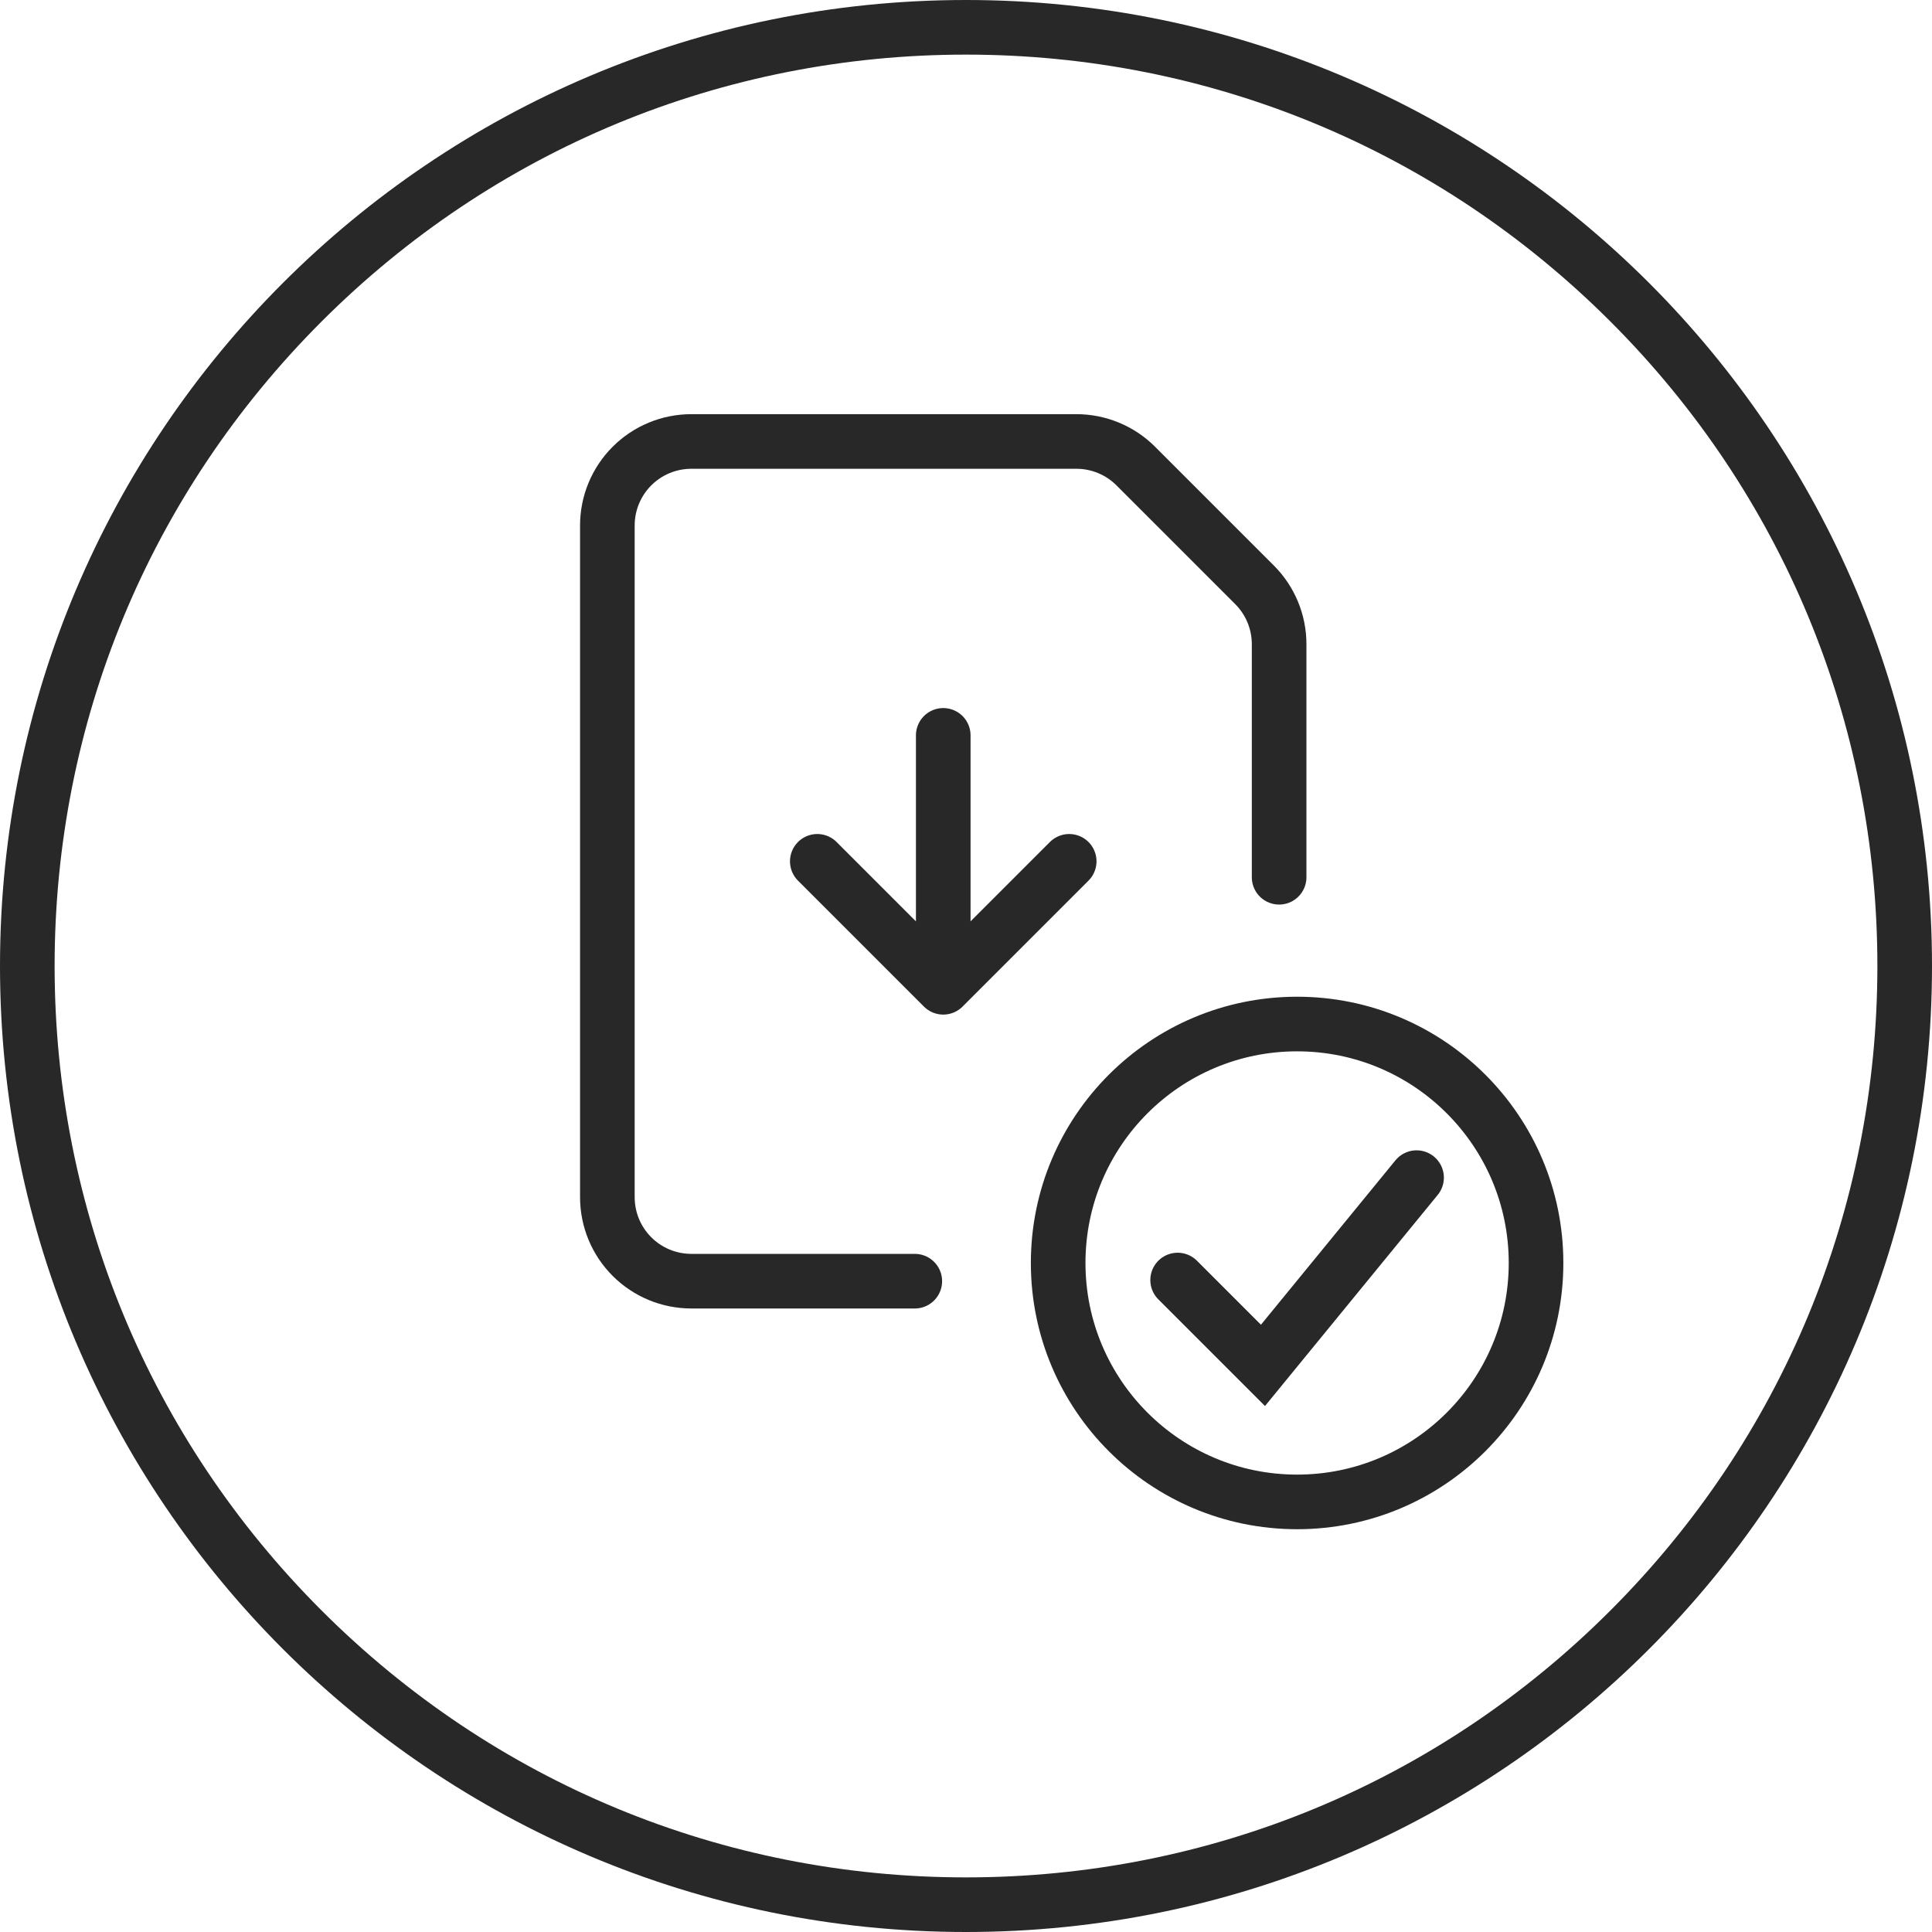
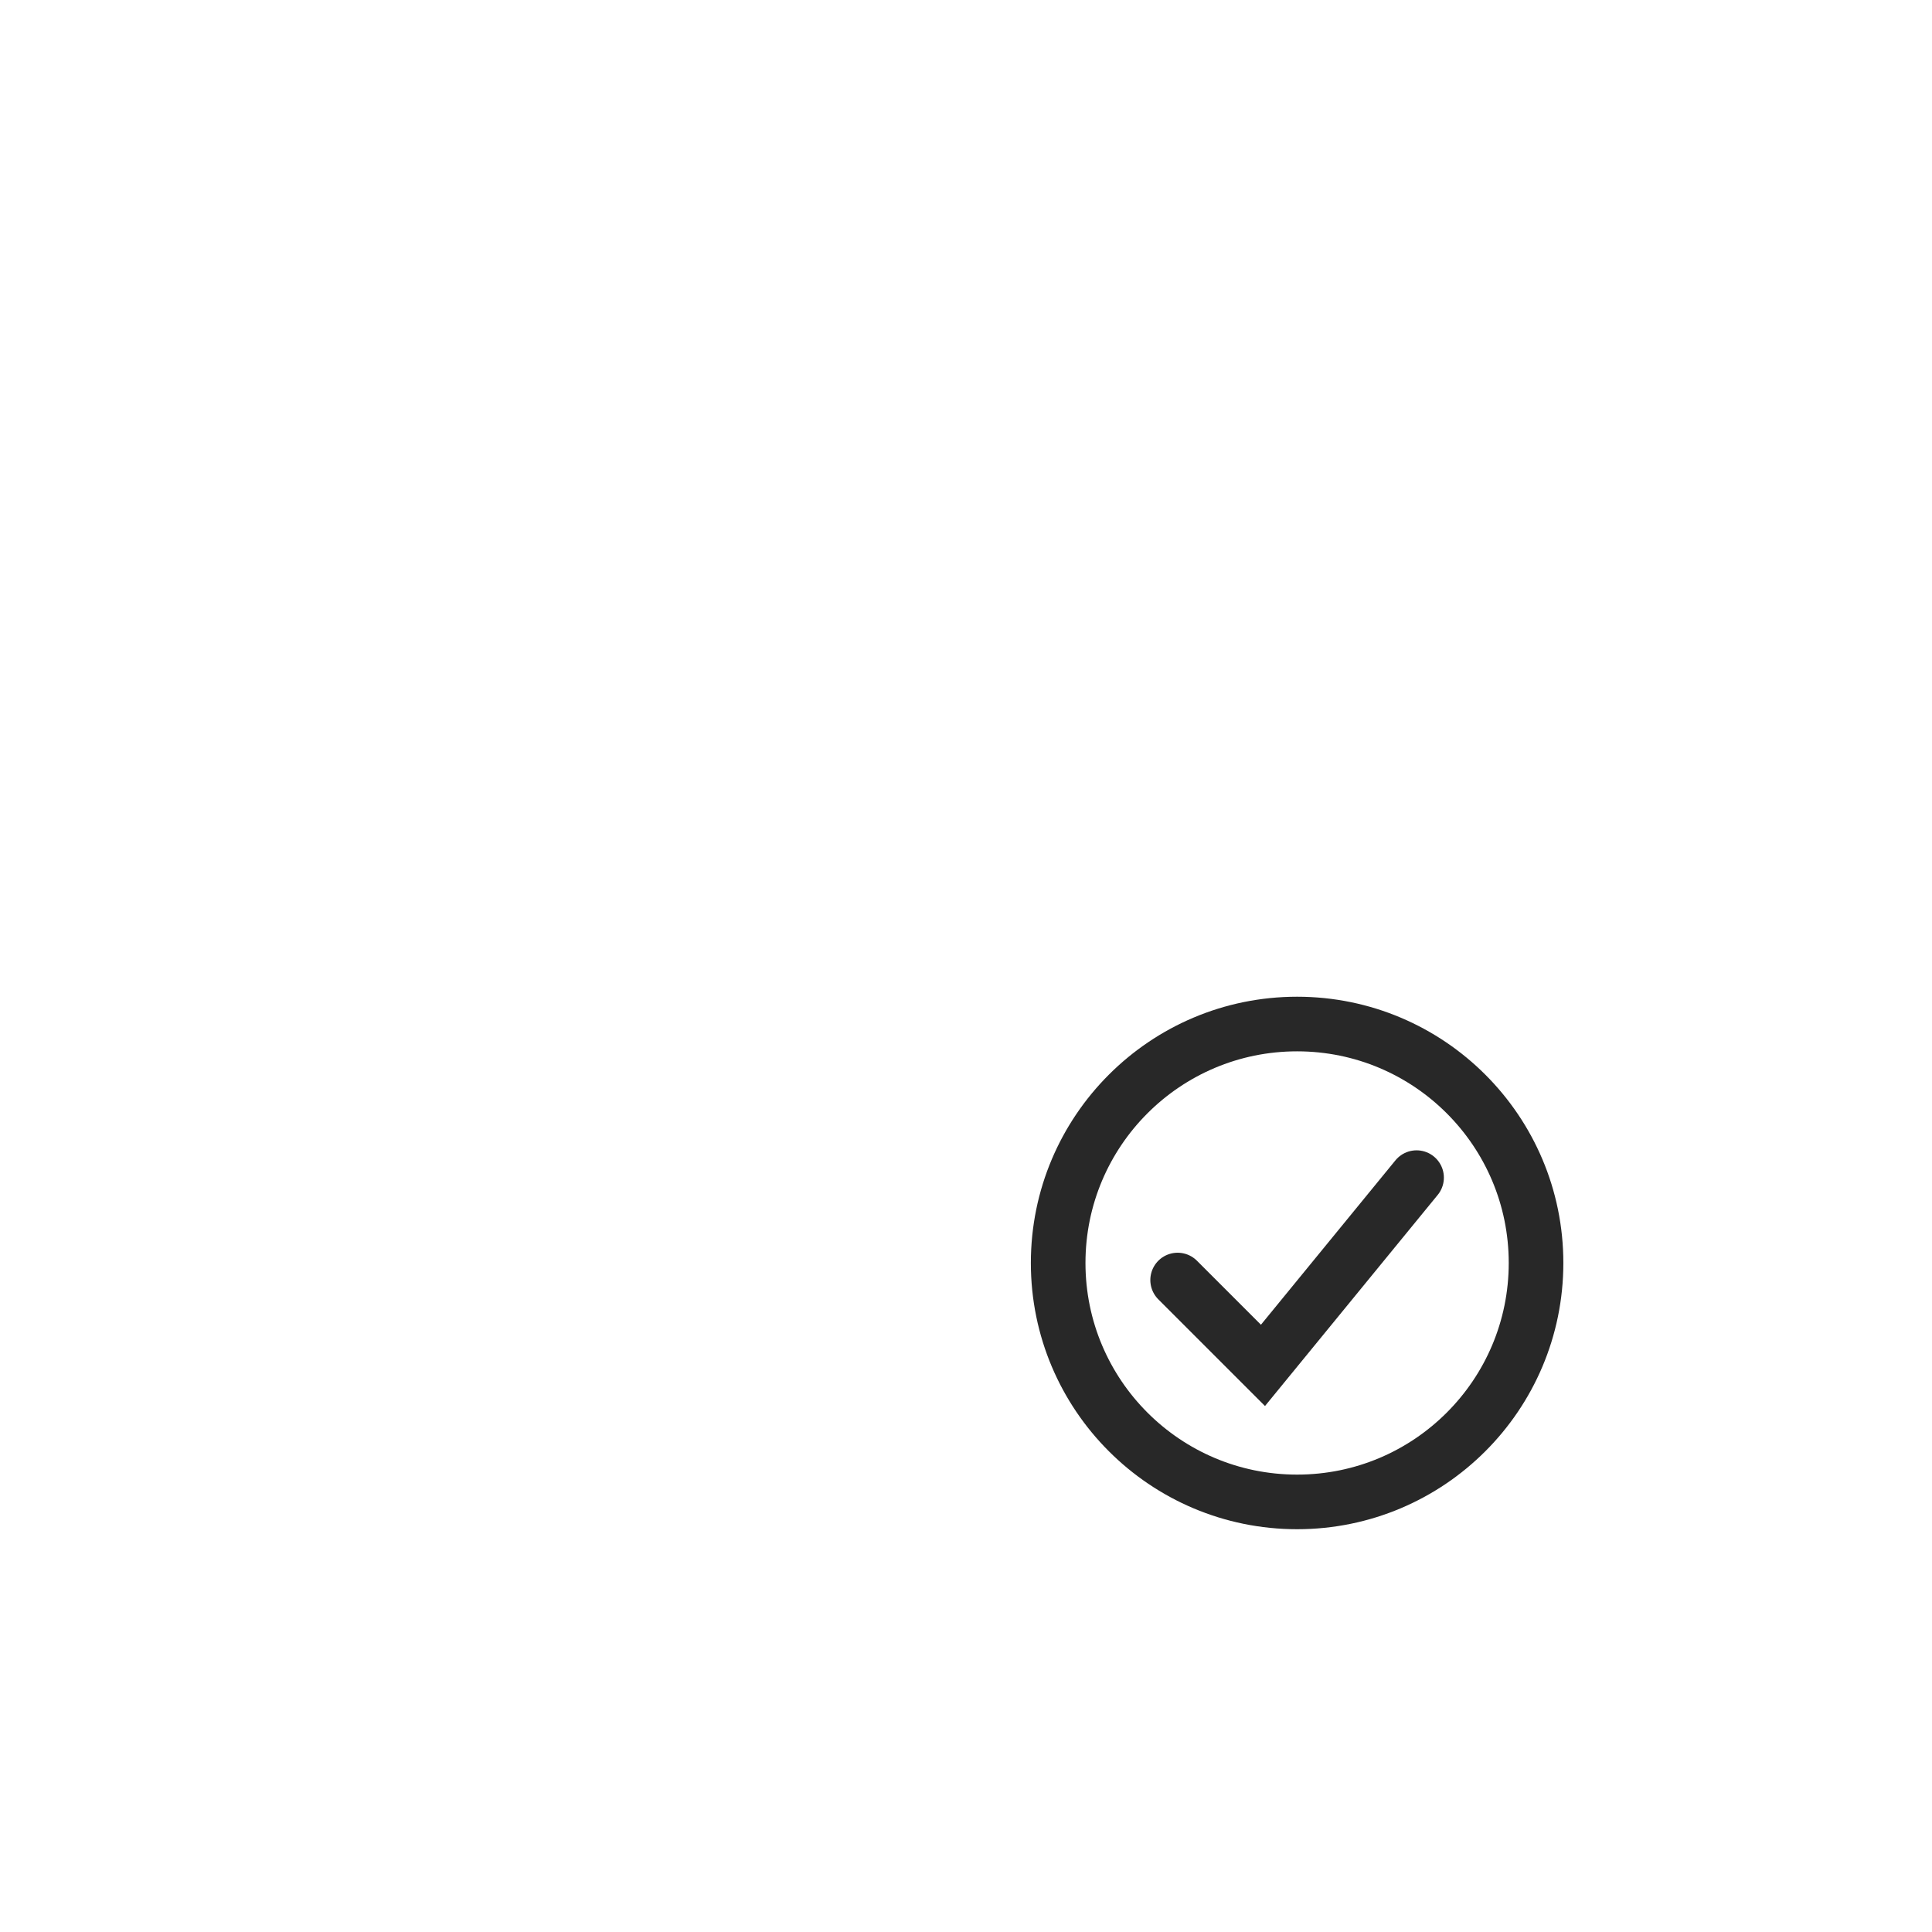
<svg xmlns="http://www.w3.org/2000/svg" id="a" data-name="Ebene 1" width="283" height="283" viewBox="0 0 283 283">
  <g id="b" data-name="Circle Black">
-     <path d="M141.5,8c35.66,0,69.18,13.89,94.4,39.1s39.1,58.74,39.1,94.4-13.89,69.18-39.1,94.4-58.74,39.1-94.4,39.1-69.18-13.89-94.4-39.1c-25.21-25.21-39.1-58.74-39.1-94.4s13.89-69.18,39.1-94.4c25.21-25.21,58.74-39.1,94.4-39.1M141.5,0C63.35,0,0,63.35,0,141.5s63.35,141.5,141.5,141.5,141.5-63.35,141.5-141.5S219.65,0,141.5,0h0Z" fill="#282828" />
-   </g>
-   <path d="M138.167,107.717v36.9M138.167,144.617l18.45-18.45M138.167,144.617l-18.45-18.45M187.367,128.5v-34.141c0-3.262-1.297-6.39-3.604-8.696l-17.392-17.392c-2.306-2.307-5.434-3.603-8.696-3.604h-56.408c-3.262,0-6.391,1.296-8.697,3.603-2.307,2.307-3.603,5.435-3.603,8.697v98.4c0,3.262,1.296,6.39,3.603,8.697,2.307,2.307,5.435,3.603,8.697,3.603h32.733" fill="none" stroke="#282828" stroke-linecap="round" stroke-linejoin="round" stroke-width="8" />
+     </g>
  <circle cx="190" cy="185" r="35" fill="none" stroke="#282828" stroke-miterlimit="10" stroke-width="8" />
  <polyline points="207.5 172.5 185 200 172.5 187.5" fill="none" stroke="#282828" stroke-linecap="round" stroke-miterlimit="10" stroke-width="8" />
</svg>